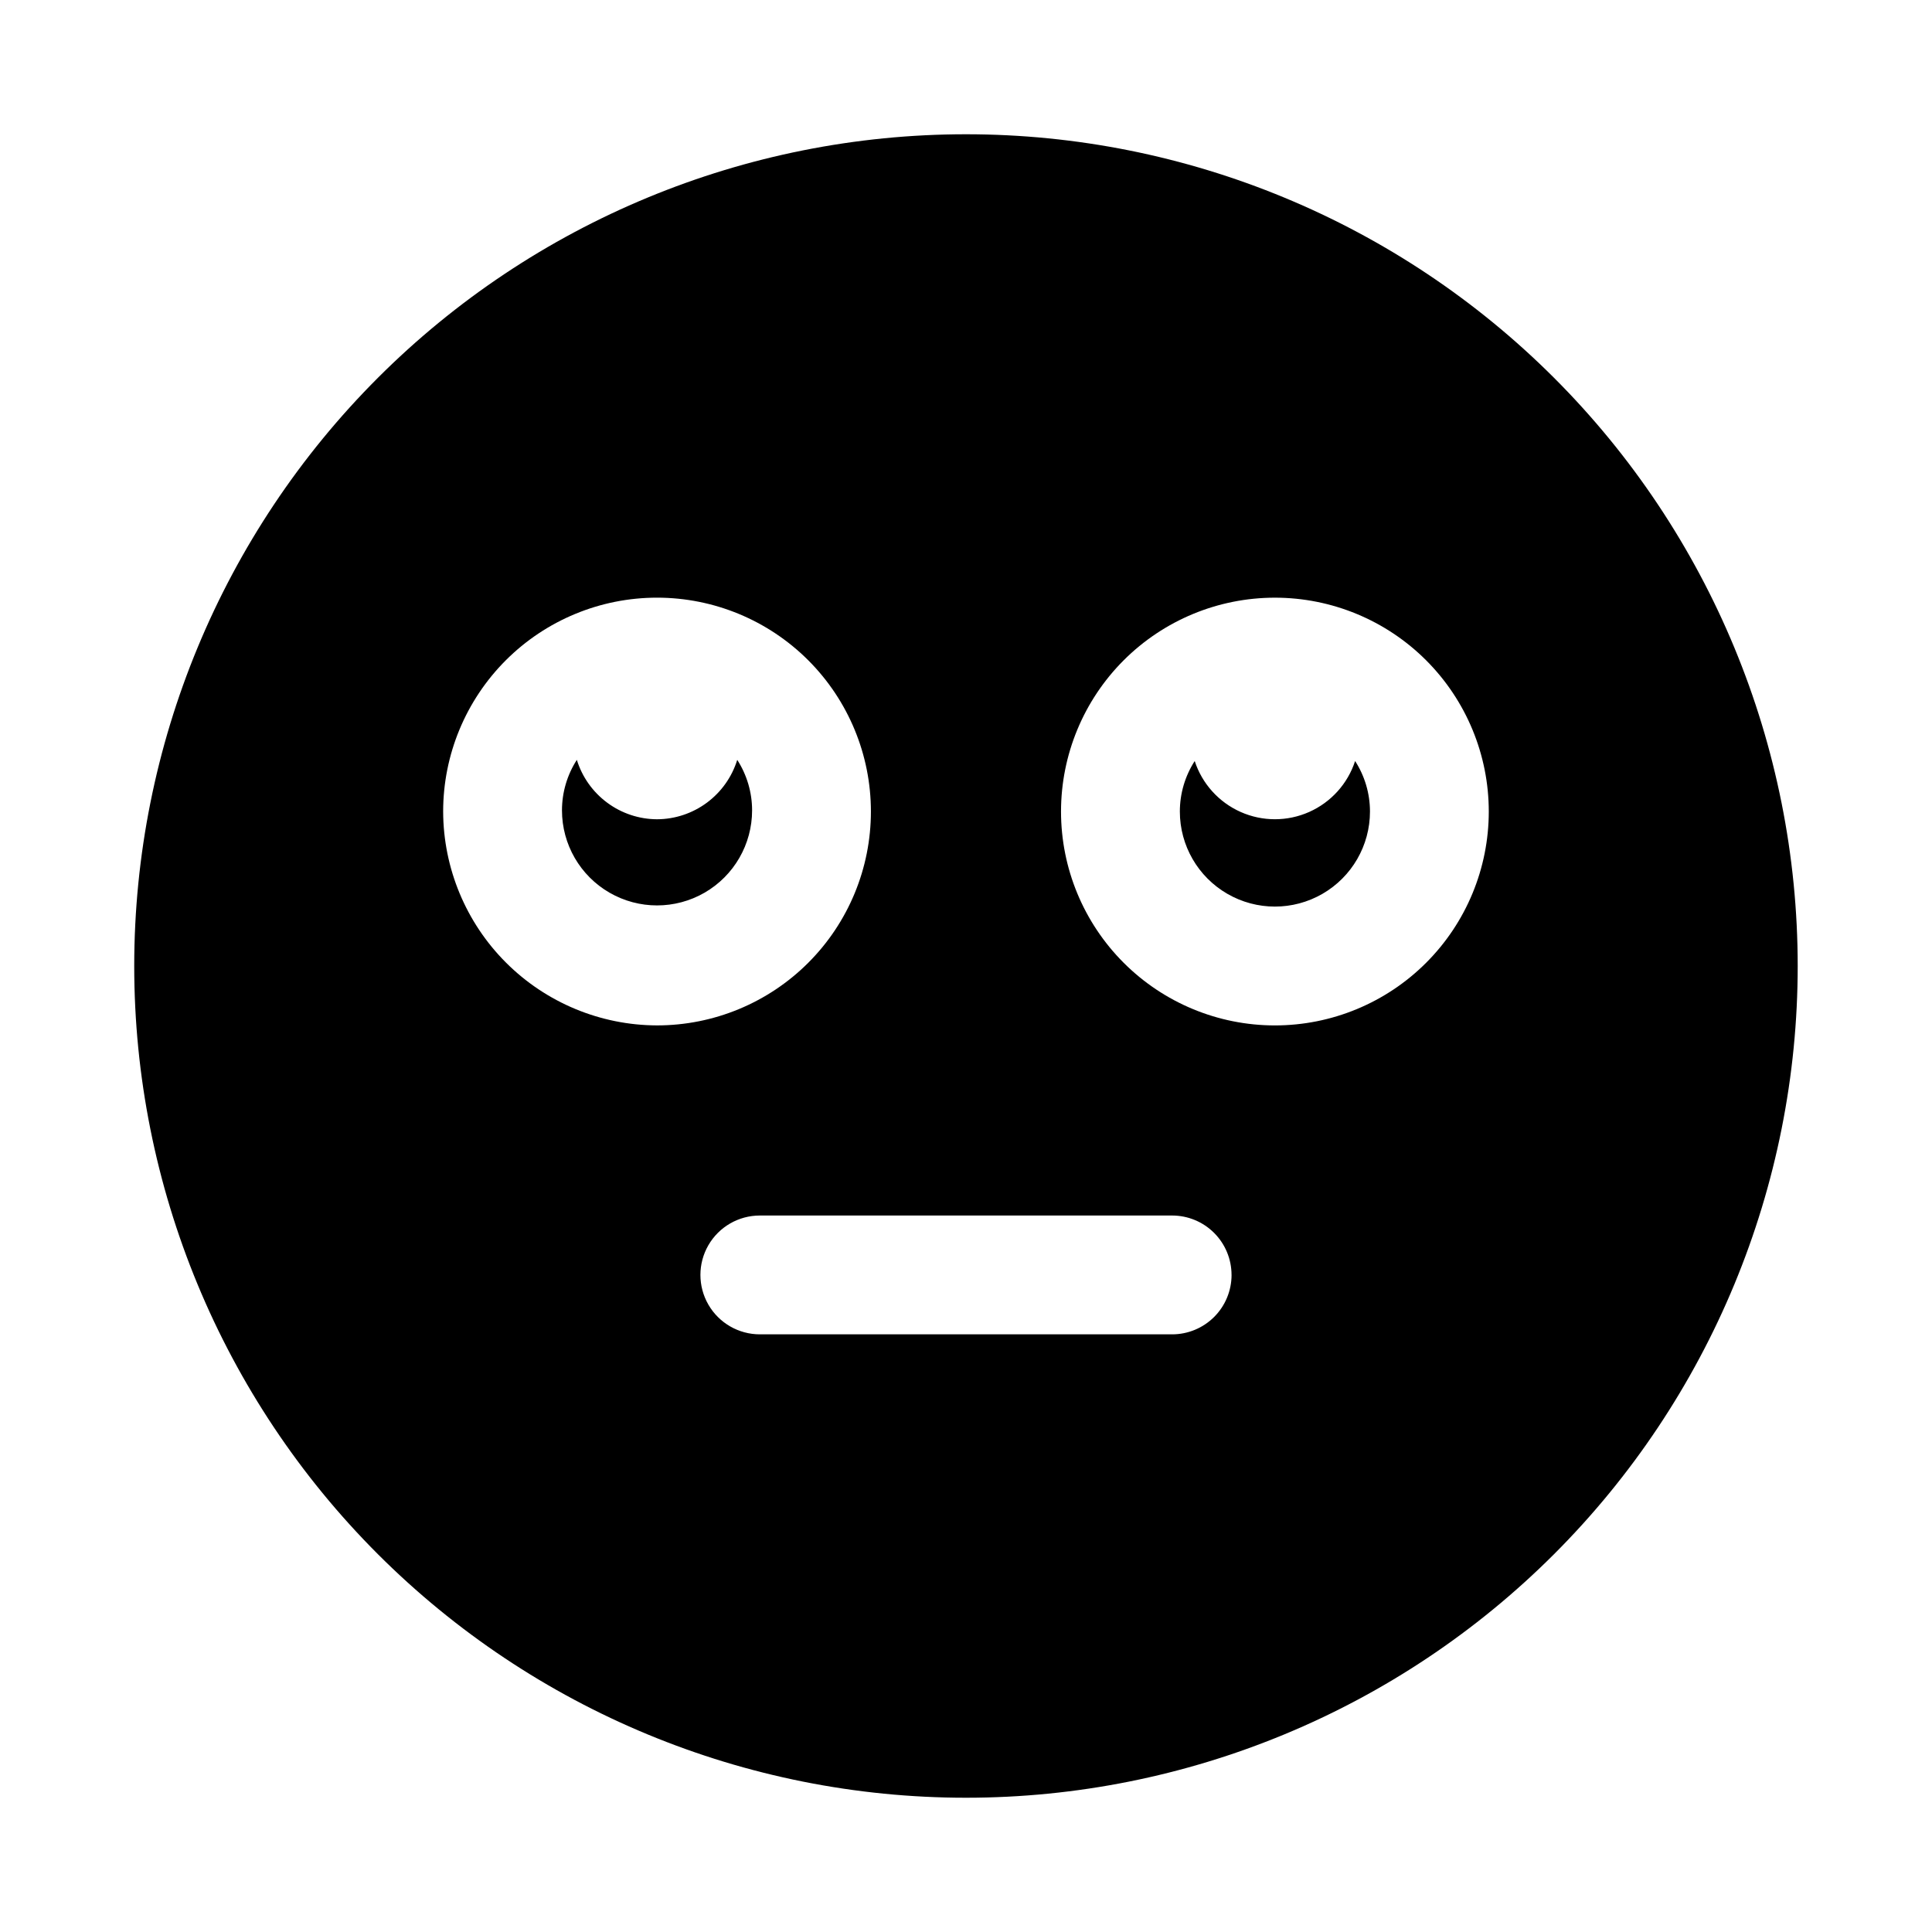
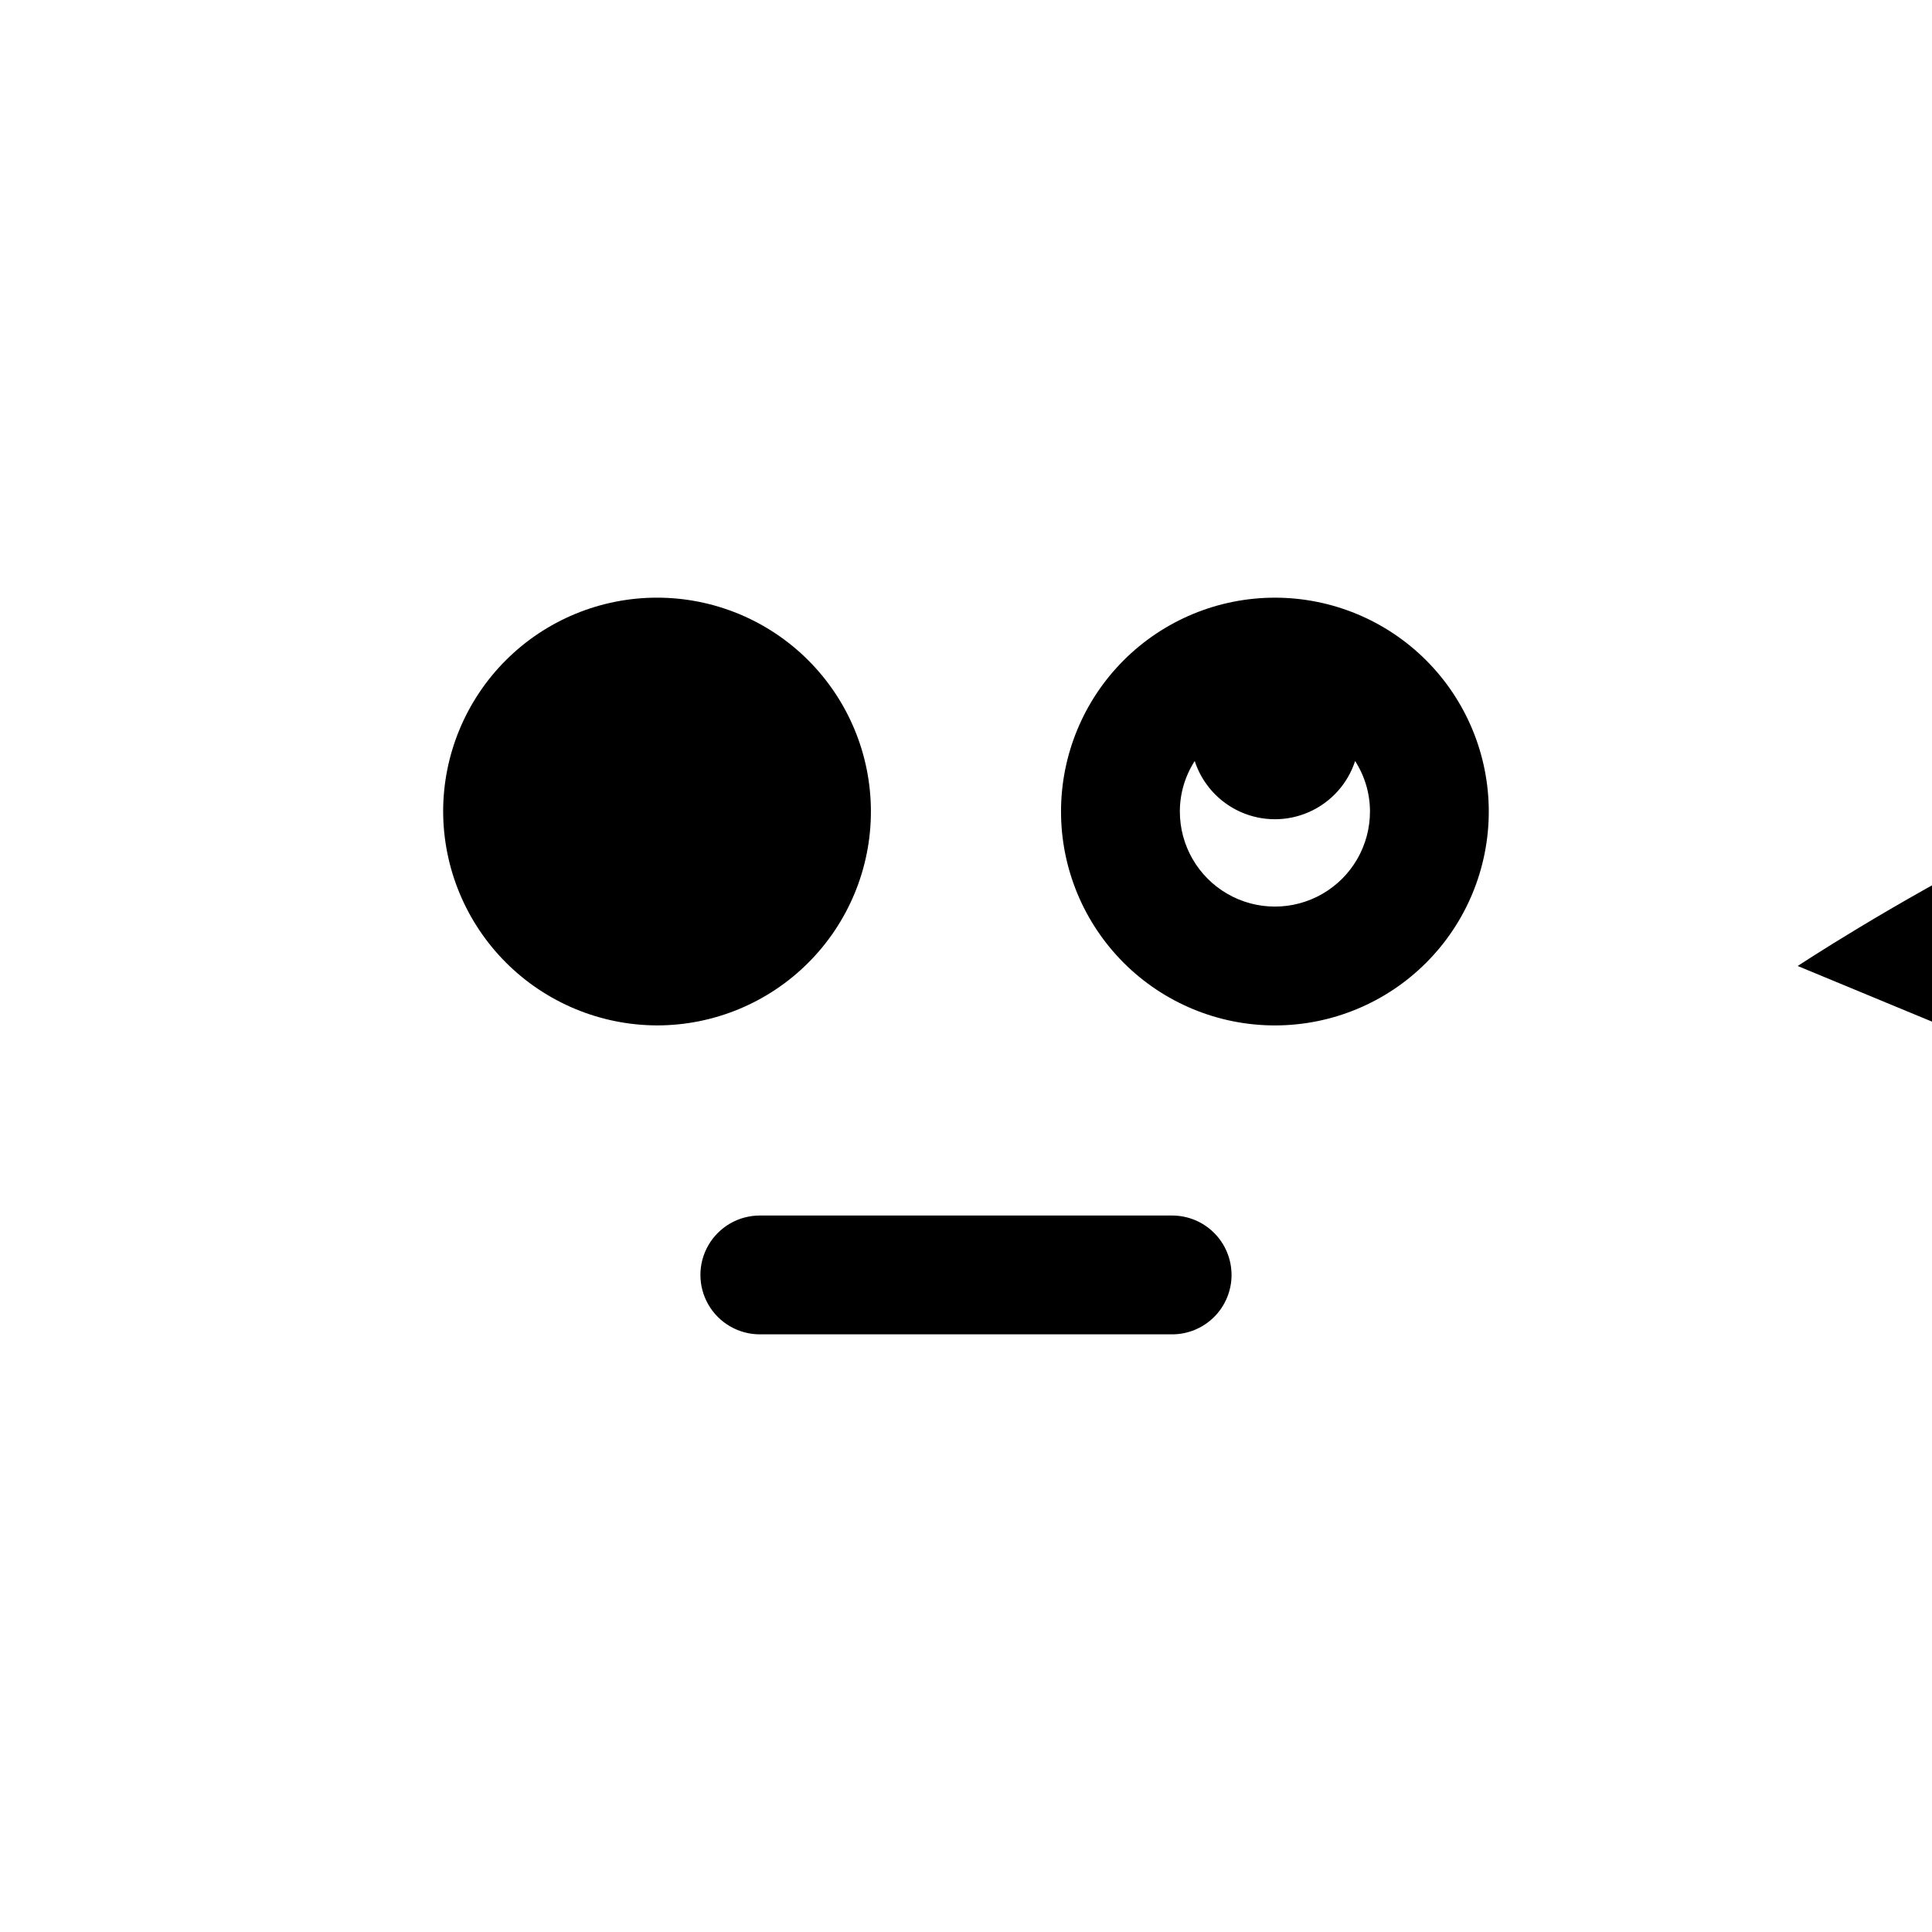
<svg xmlns="http://www.w3.org/2000/svg" fill="#000000" width="800px" height="800px" version="1.1" viewBox="144 144 512 512">
-   <path d="m503.12 345.68c2.57 3.992 3.938 8.637 3.938 13.383 0 9-4.801 17.316-12.598 21.816-7.793 4.5-17.395 4.5-25.188 0-7.797-4.5-12.598-12.816-12.598-21.816 0-4.746 1.367-9.391 3.938-13.383 1.961 6.019 6.387 10.922 12.168 13.496 5.785 2.574 12.387 2.574 18.172 0s10.207-7.477 12.168-13.496zm117.29 54.32c0 58.457-23.223 114.52-64.559 155.86-41.336 41.336-97.398 64.559-155.86 64.559-58.461 0-114.52-23.223-155.86-64.559-41.336-41.336-64.559-97.398-64.559-155.86 0-58.461 23.223-114.52 64.559-155.86s97.398-64.559 155.86-64.559c58.457 0 114.52 23.223 155.86 64.559 41.336 41.336 64.559 97.398 64.559 155.86zm-302.29 15.742c15.031 0 29.449-5.973 40.078-16.602 10.629-10.629 16.602-25.043 16.602-40.078 0-15.031-5.973-29.445-16.602-40.078-10.629-10.629-25.047-16.598-40.078-16.598s-29.449 5.969-40.078 16.598c-10.629 10.633-16.602 25.047-16.602 40.078 0.043 15.02 6.027 29.414 16.648 40.035 10.621 10.617 25.012 16.602 40.031 16.645zm152.25 66.125c0-4.176-1.66-8.18-4.613-11.133s-6.957-4.609-11.133-4.609h-109.26c-5.625 0-10.824 3-13.637 7.871s-2.812 10.871 0 15.742c2.812 4.871 8.012 7.875 13.637 7.875h109.27-0.004c4.176 0 8.18-1.66 11.133-4.613s4.613-6.957 4.613-11.133zm68.172-122.8c0-15.031-5.973-29.445-16.602-40.078-10.629-10.629-25.047-16.598-40.078-16.598s-29.449 5.969-40.078 16.598c-10.629 10.633-16.602 25.047-16.602 40.078 0 15.035 5.973 29.449 16.602 40.078 10.629 10.629 25.047 16.602 40.078 16.602s29.449-5.973 40.078-16.602c10.629-10.629 16.602-25.043 16.602-40.078zm-220.42 2.047c-4.758-0.02-9.383-1.559-13.203-4.391-3.824-2.832-6.644-6.809-8.051-11.352-2.57 3.988-3.938 8.637-3.938 13.383 0 9 4.805 17.316 12.598 21.816 7.793 4.5 17.395 4.5 25.191 0 7.793-4.5 12.594-12.816 12.594-21.816 0-4.746-1.367-9.395-3.938-13.383-1.406 4.543-4.227 8.52-8.047 11.352-3.824 2.832-8.449 4.371-13.207 4.391z" />
+   <path d="m503.12 345.68c2.57 3.992 3.938 8.637 3.938 13.383 0 9-4.801 17.316-12.598 21.816-7.793 4.5-17.395 4.5-25.188 0-7.797-4.5-12.598-12.816-12.598-21.816 0-4.746 1.367-9.391 3.938-13.383 1.961 6.019 6.387 10.922 12.168 13.496 5.785 2.574 12.387 2.574 18.172 0s10.207-7.477 12.168-13.496zm117.29 54.32s97.398-64.559 155.86-64.559c58.457 0 114.52 23.223 155.86 64.559 41.336 41.336 64.559 97.398 64.559 155.86zm-302.29 15.742c15.031 0 29.449-5.973 40.078-16.602 10.629-10.629 16.602-25.043 16.602-40.078 0-15.031-5.973-29.445-16.602-40.078-10.629-10.629-25.047-16.598-40.078-16.598s-29.449 5.969-40.078 16.598c-10.629 10.633-16.602 25.047-16.602 40.078 0.043 15.02 6.027 29.414 16.648 40.035 10.621 10.617 25.012 16.602 40.031 16.645zm152.25 66.125c0-4.176-1.66-8.18-4.613-11.133s-6.957-4.609-11.133-4.609h-109.26c-5.625 0-10.824 3-13.637 7.871s-2.812 10.871 0 15.742c2.812 4.871 8.012 7.875 13.637 7.875h109.27-0.004c4.176 0 8.18-1.66 11.133-4.613s4.613-6.957 4.613-11.133zm68.172-122.8c0-15.031-5.973-29.445-16.602-40.078-10.629-10.629-25.047-16.598-40.078-16.598s-29.449 5.969-40.078 16.598c-10.629 10.633-16.602 25.047-16.602 40.078 0 15.035 5.973 29.449 16.602 40.078 10.629 10.629 25.047 16.602 40.078 16.602s29.449-5.973 40.078-16.602c10.629-10.629 16.602-25.043 16.602-40.078zm-220.42 2.047c-4.758-0.02-9.383-1.559-13.203-4.391-3.824-2.832-6.644-6.809-8.051-11.352-2.57 3.988-3.938 8.637-3.938 13.383 0 9 4.805 17.316 12.598 21.816 7.793 4.5 17.395 4.5 25.191 0 7.793-4.5 12.594-12.816 12.594-21.816 0-4.746-1.367-9.395-3.938-13.383-1.406 4.543-4.227 8.52-8.047 11.352-3.824 2.832-8.449 4.371-13.207 4.391z" />
</svg>